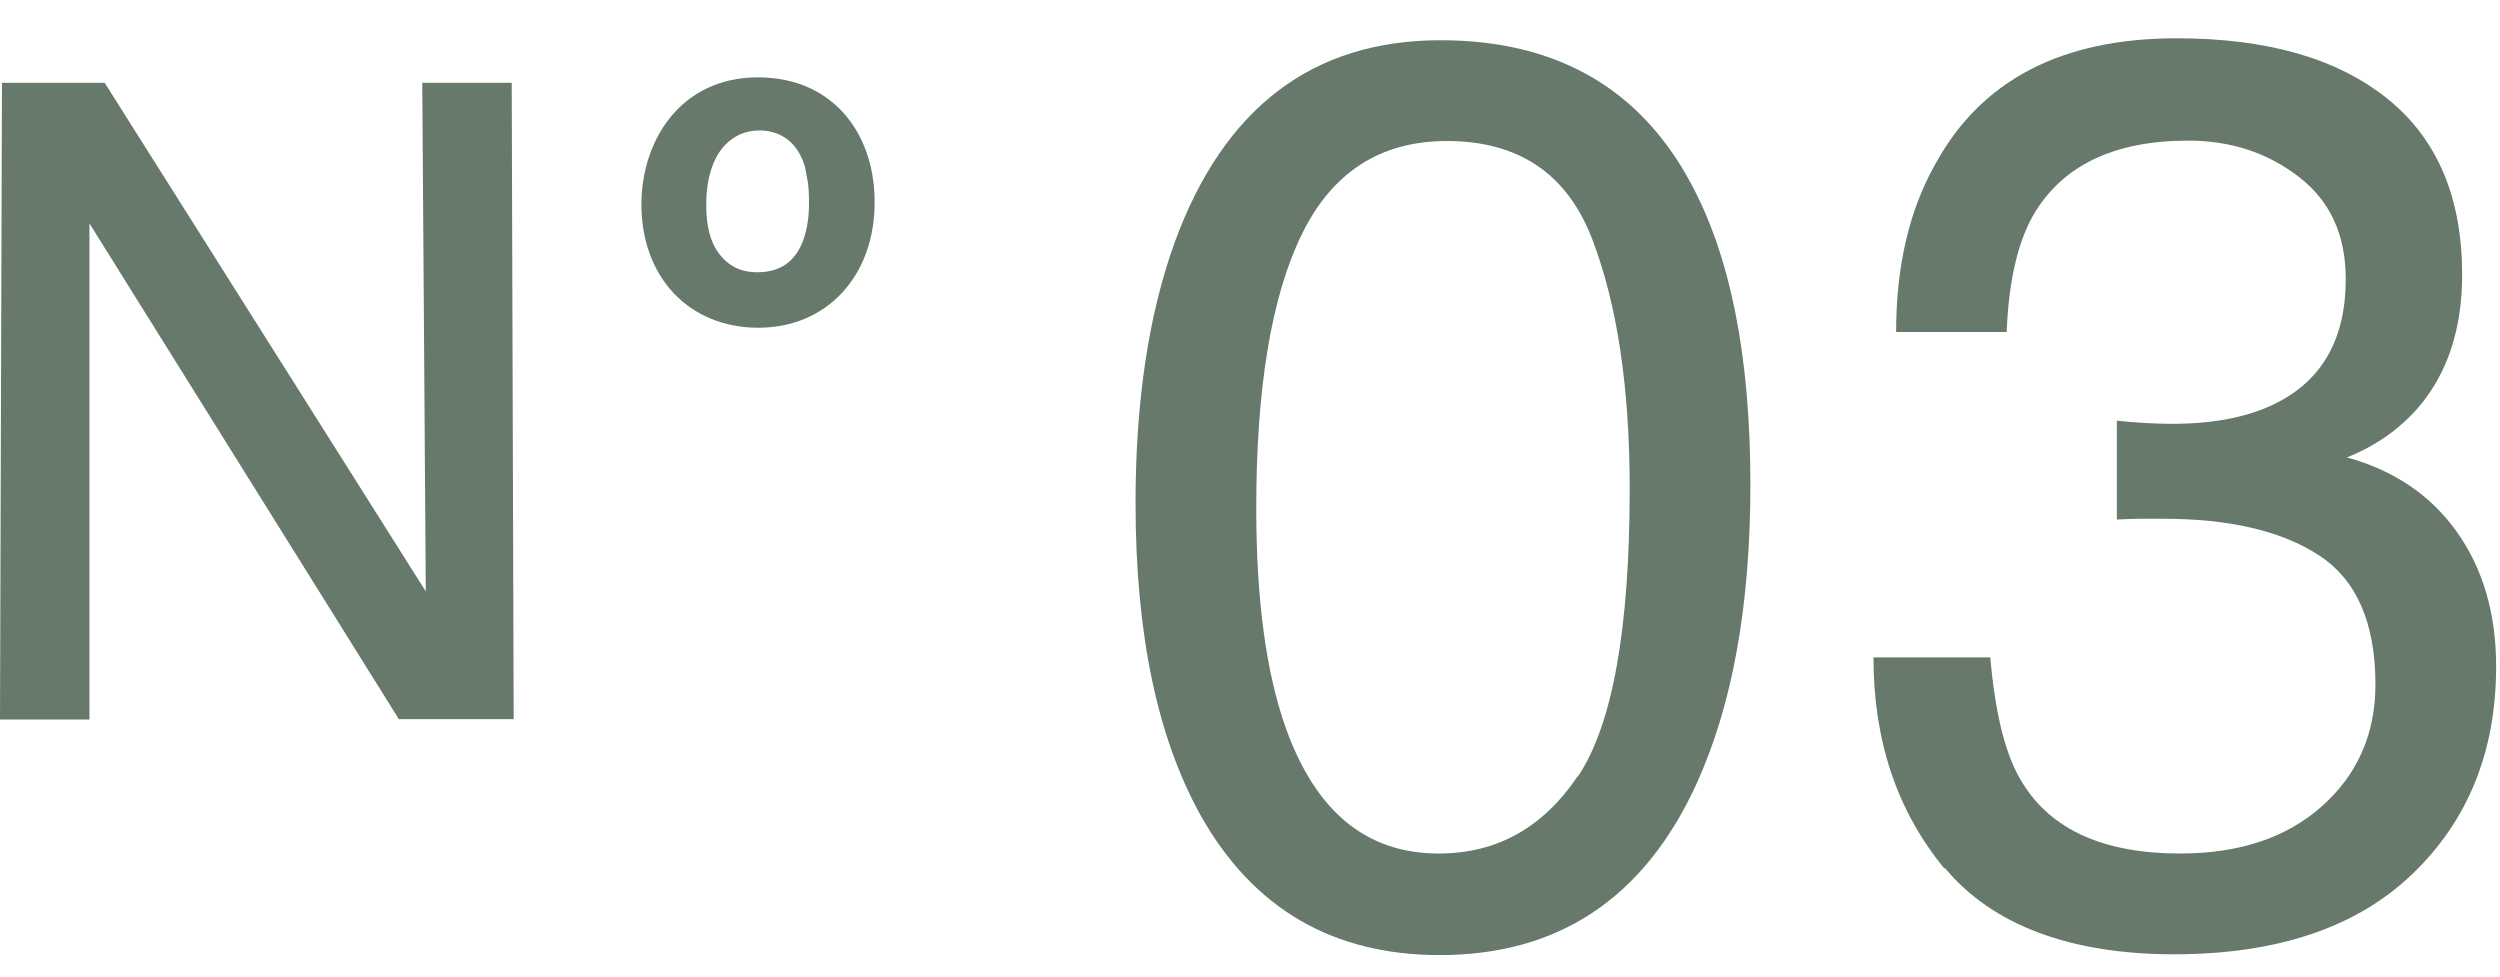
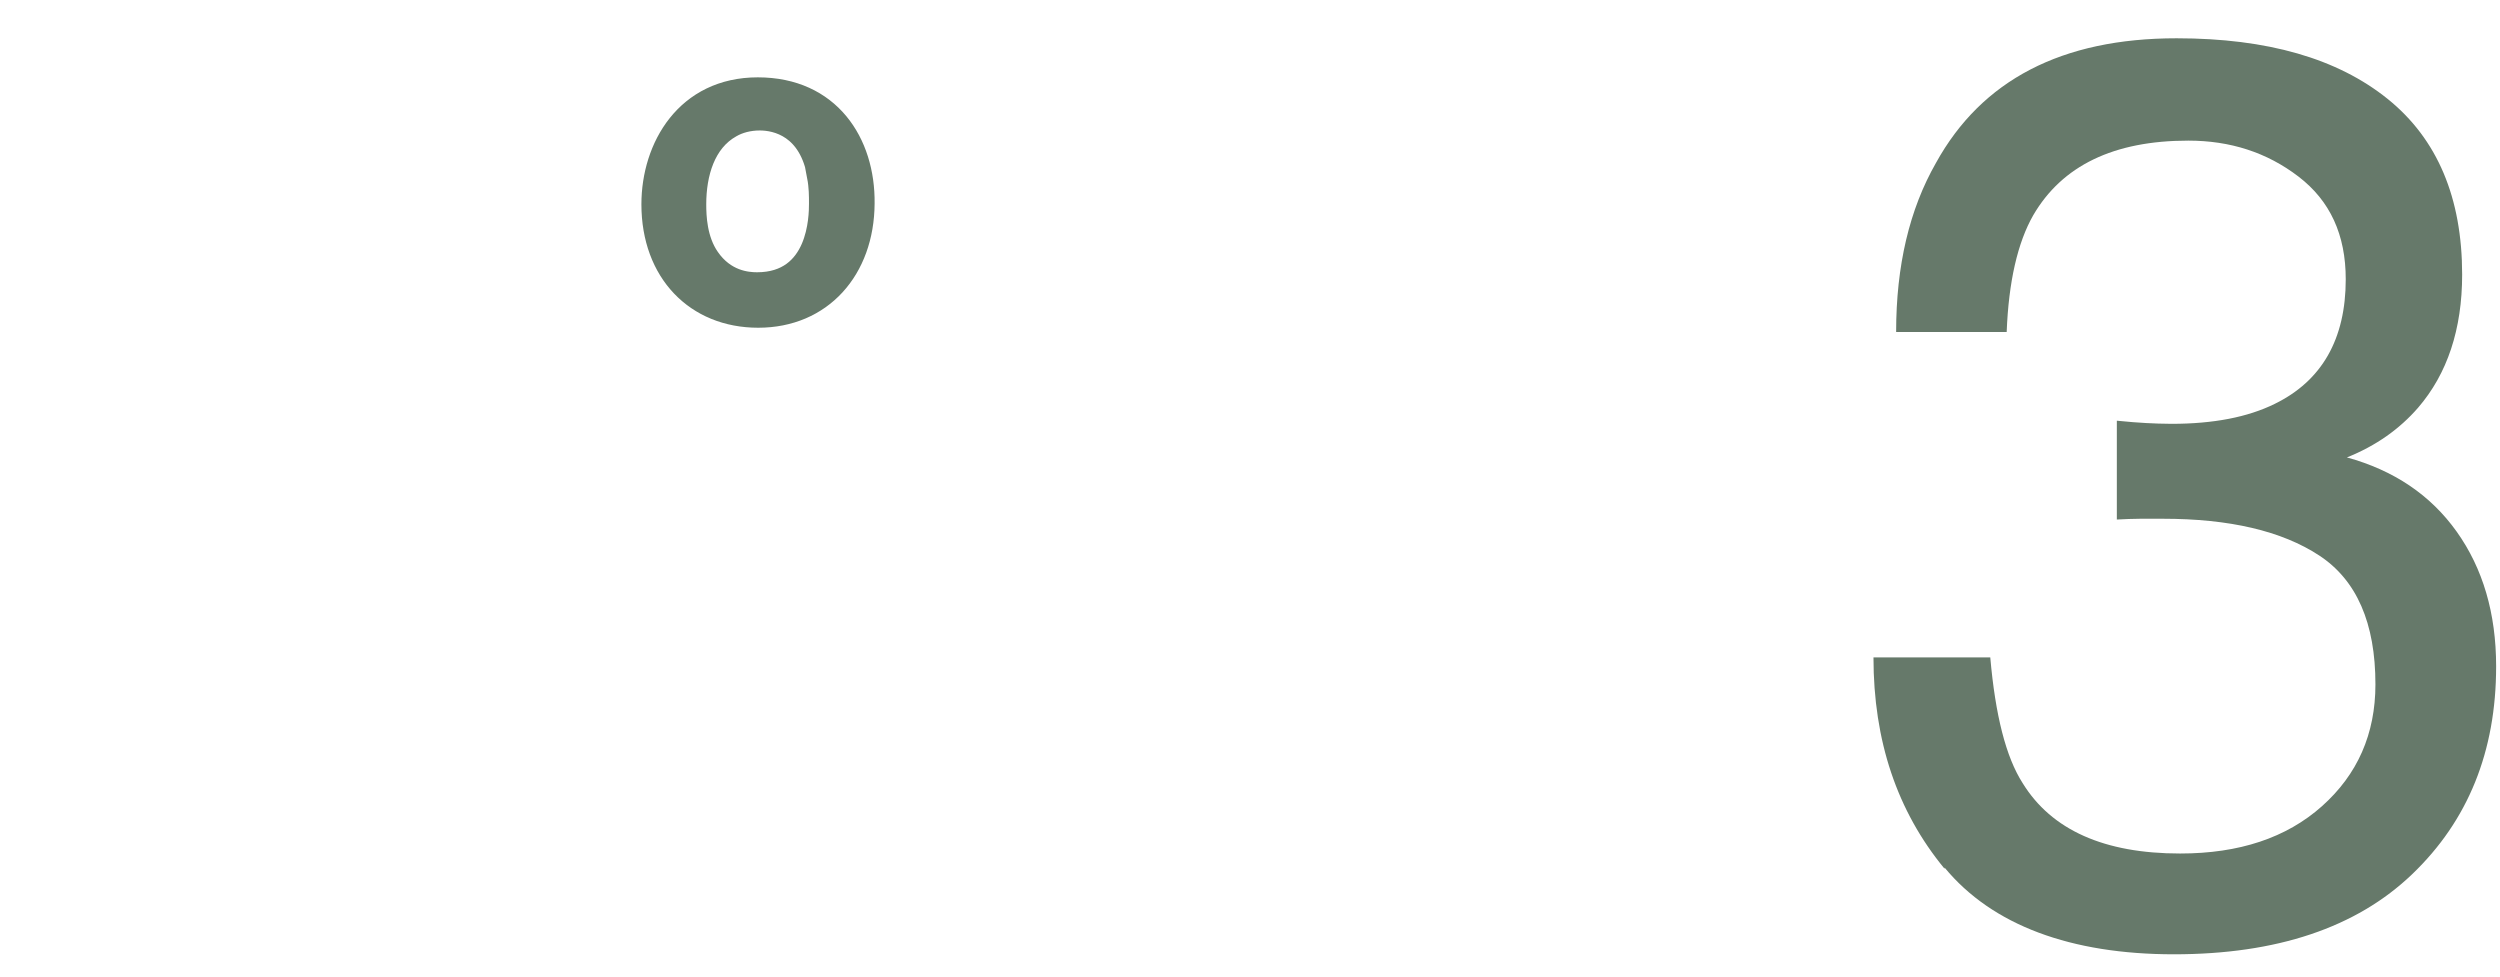
<svg xmlns="http://www.w3.org/2000/svg" width="64" height="25" viewBox="0 0 64 25" fill="none">
-   <path d="M43.28 4.68C44.3 6.56 44.81 9.13 44.81 12.4C44.81 15.5 44.35 18.06 43.42 20.09C42.08 23 39.89 24.45 36.86 24.45C34.12 24.45 32.08 23.26 30.74 20.88C29.63 18.89 29.07 16.23 29.07 12.88C29.07 10.29 29.4 8.07 30.07 6.21C31.33 2.76 33.6 1.03 36.88 1.03C39.83 1.03 41.97 2.25 43.28 4.68ZM40.4 19.87C41.28 18.55 41.72 16.1 41.72 12.51C41.72 9.92 41.4 7.79 40.76 6.12C40.12 4.45 38.88 3.61 37.04 3.61C35.35 3.61 34.11 4.4 33.33 5.99C32.55 7.58 32.16 9.92 32.16 13.01C32.16 15.34 32.41 17.2 32.91 18.62C33.68 20.78 34.98 21.85 36.83 21.85C38.32 21.85 39.5 21.19 40.39 19.87H40.4Z" fill="#66796A" />
  <path d="M49.781 22.24C48.561 20.76 47.961 18.96 47.961 16.83H50.951C51.081 18.31 51.351 19.38 51.781 20.05C52.521 21.25 53.871 21.85 55.811 21.85C57.321 21.85 58.531 21.45 59.441 20.64C60.351 19.83 60.811 18.79 60.811 17.52C60.811 15.95 60.331 14.85 59.371 14.22C58.411 13.59 57.071 13.28 55.371 13.28C55.181 13.28 54.981 13.28 54.791 13.28C54.601 13.28 54.391 13.29 54.191 13.3V10.77C54.491 10.8 54.741 10.82 54.941 10.83C55.141 10.84 55.361 10.85 55.591 10.85C56.661 10.85 57.541 10.68 58.231 10.34C59.441 9.75 60.051 8.68 60.051 7.15C60.051 6.01 59.651 5.14 58.841 4.52C58.031 3.9 57.091 3.6 56.021 3.6C54.111 3.6 52.791 4.24 52.051 5.51C51.651 6.21 51.421 7.21 51.371 8.5H48.541C48.541 6.8 48.881 5.36 49.561 4.17C50.731 2.05 52.781 0.98 55.721 0.98C58.051 0.98 59.841 1.5 61.121 2.53C62.401 3.56 63.031 5.07 63.031 7.03C63.031 8.43 62.651 9.57 61.901 10.44C61.431 10.98 60.831 11.41 60.081 11.71C61.281 12.04 62.221 12.67 62.891 13.61C63.561 14.55 63.901 15.7 63.901 17.06C63.901 19.24 63.181 21.01 61.751 22.38C60.321 23.75 58.281 24.43 55.651 24.43C53.021 24.43 51.001 23.69 49.781 22.21V22.24Z" fill="#66796A" />
-   <path d="M13.14 18.41H10.21L2.29 5.72V18.42H0L0.05 2.12H2.68L10.9 15.14L10.81 2.12H13.1L13.15 18.42L13.14 18.41Z" fill="#66796A" />
  <path d="M19.41 8.14C17.8 8.14 16.67 6.98 16.67 5.23C16.67 3.76 17.55 2.23 19.4 2.23C21.25 2.23 22.16 3.64 22.14 5.21C22.13 6.91 21.05 8.14 19.41 8.14ZM20.92 4.52C20.71 3.27 19.87 3.09 19.45 3.09C19.17 3.09 18.92 3.16 18.73 3.27C18.06 3.64 17.83 4.45 17.83 5.23C17.83 5.54 17.85 6.13 18.17 6.59C18.57 7.17 19.12 7.22 19.38 7.22C20.94 7.22 20.96 5.55 20.96 5.21C20.96 5.02 20.96 4.78 20.91 4.52H20.92Z" fill="#66796A" stroke="#66796A" stroke-width="0.5" stroke-miterlimit="10" />
</svg>